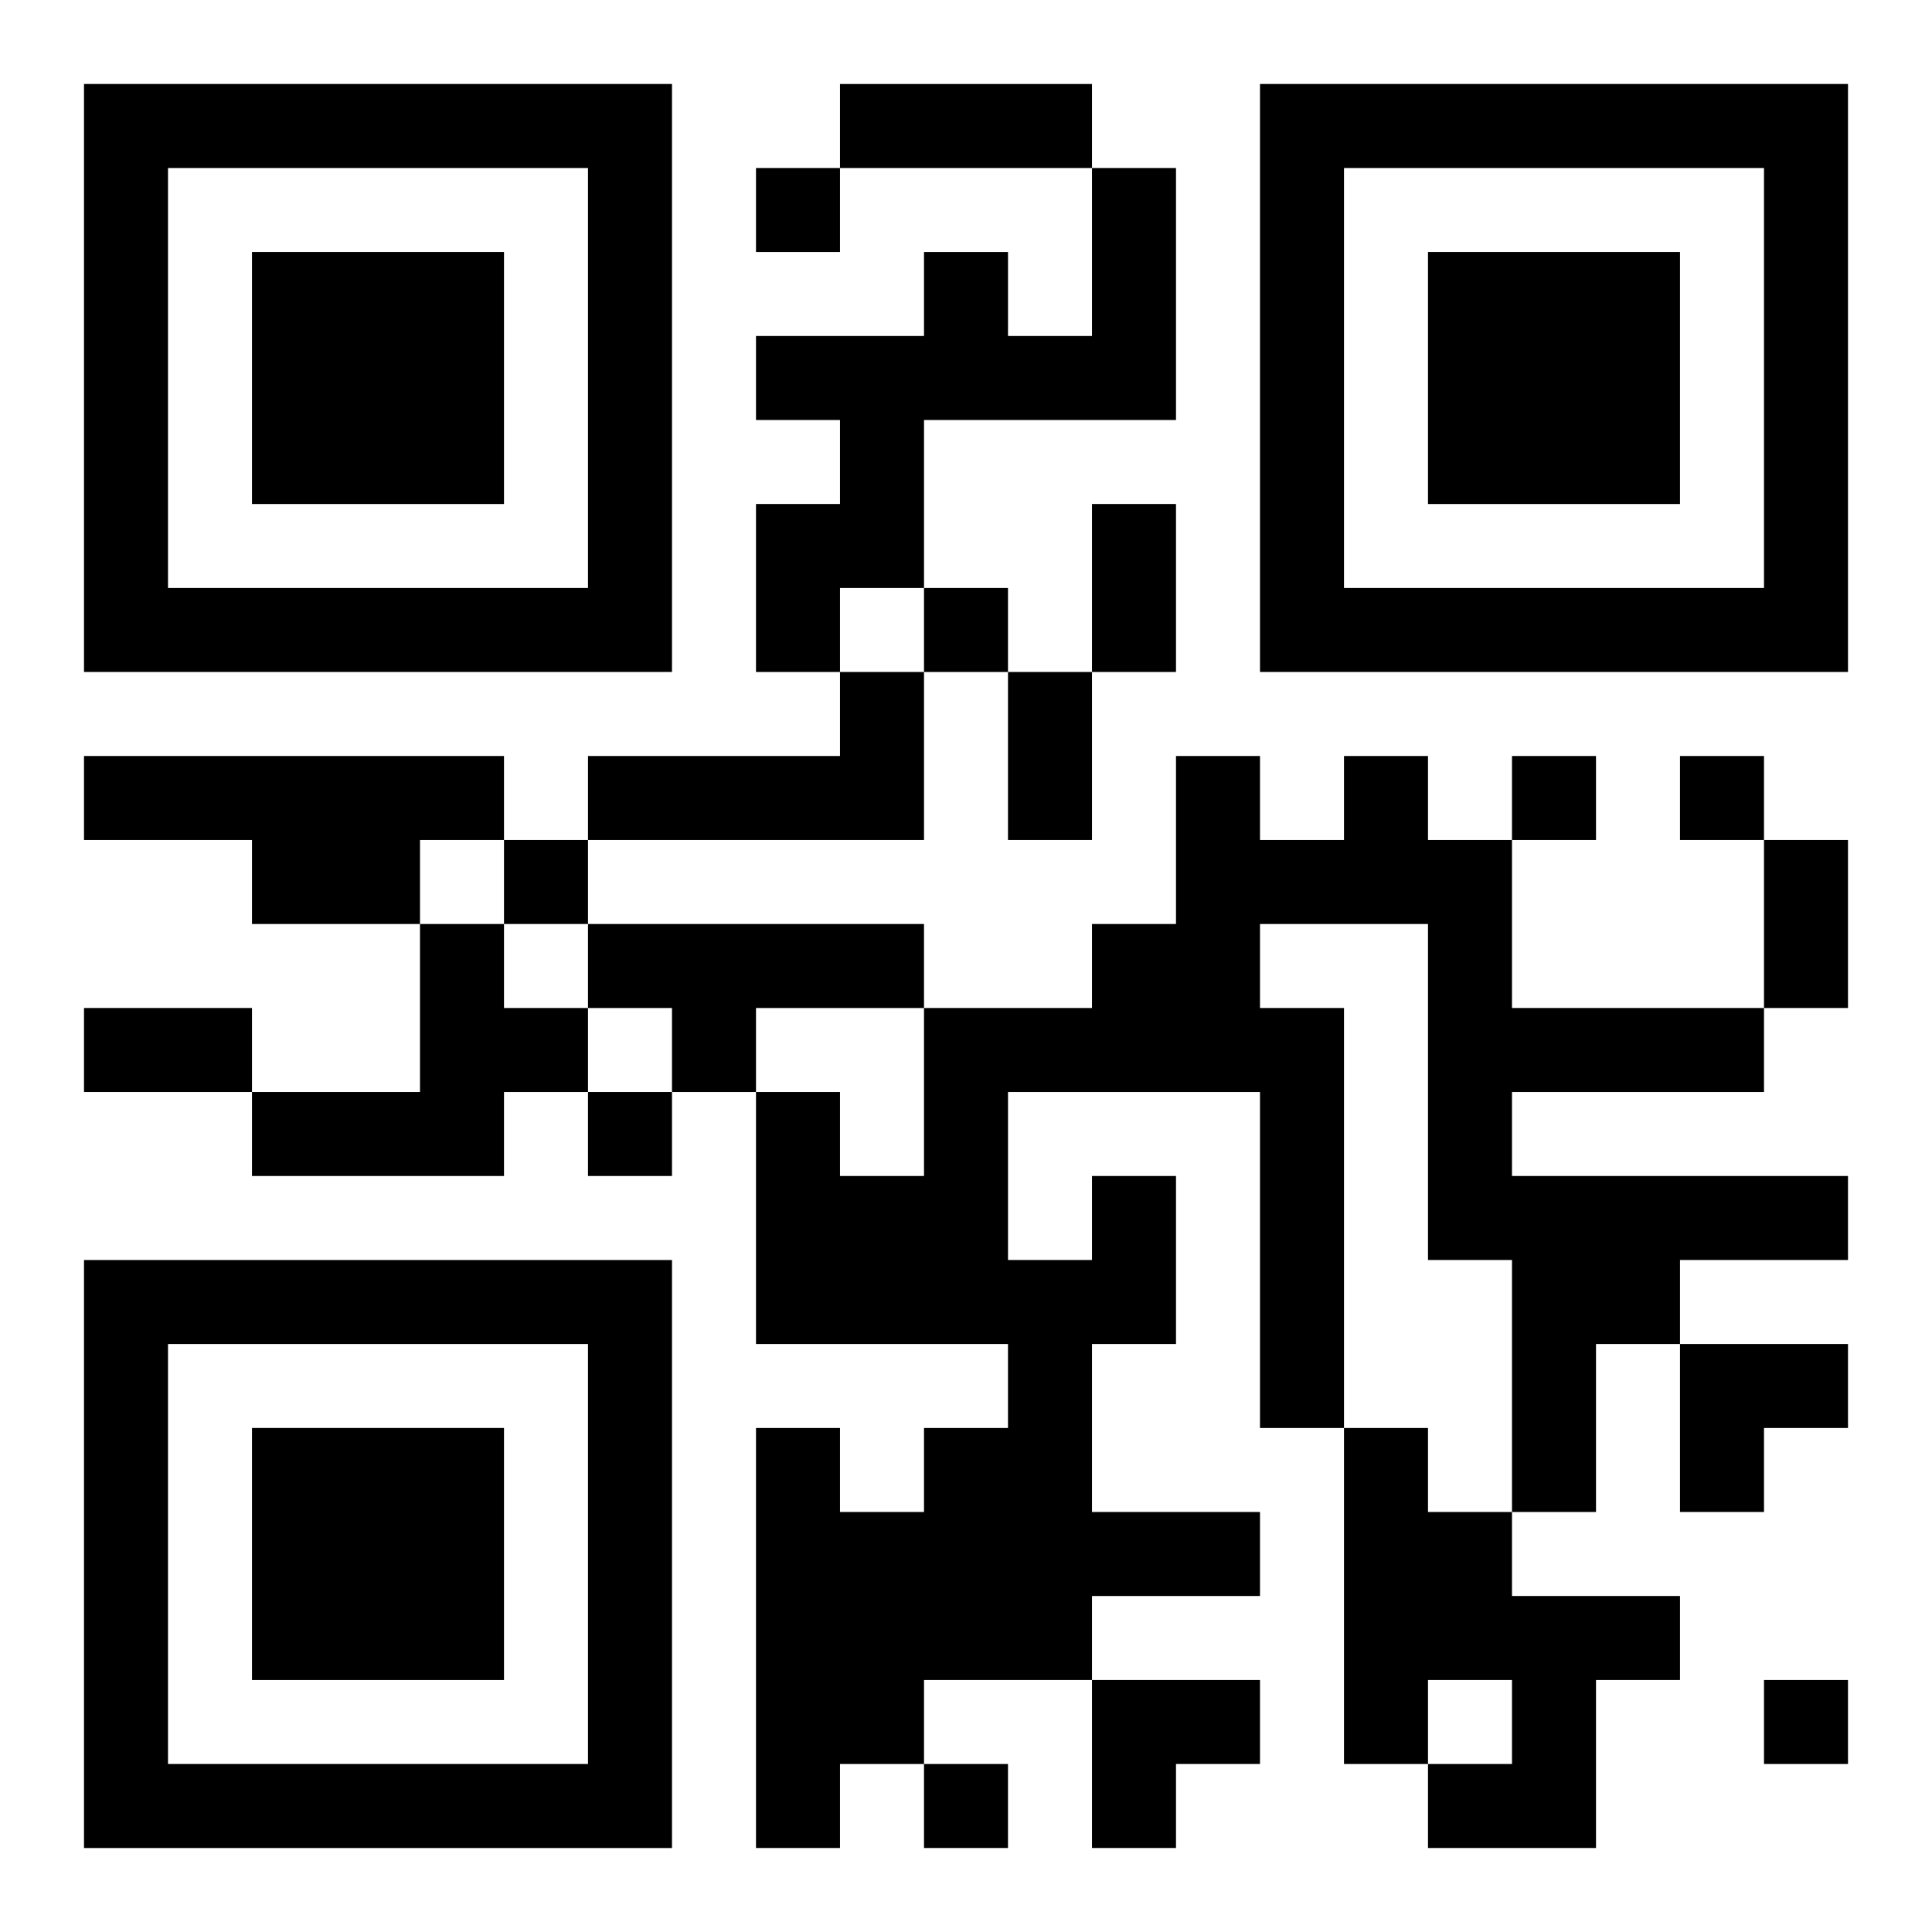
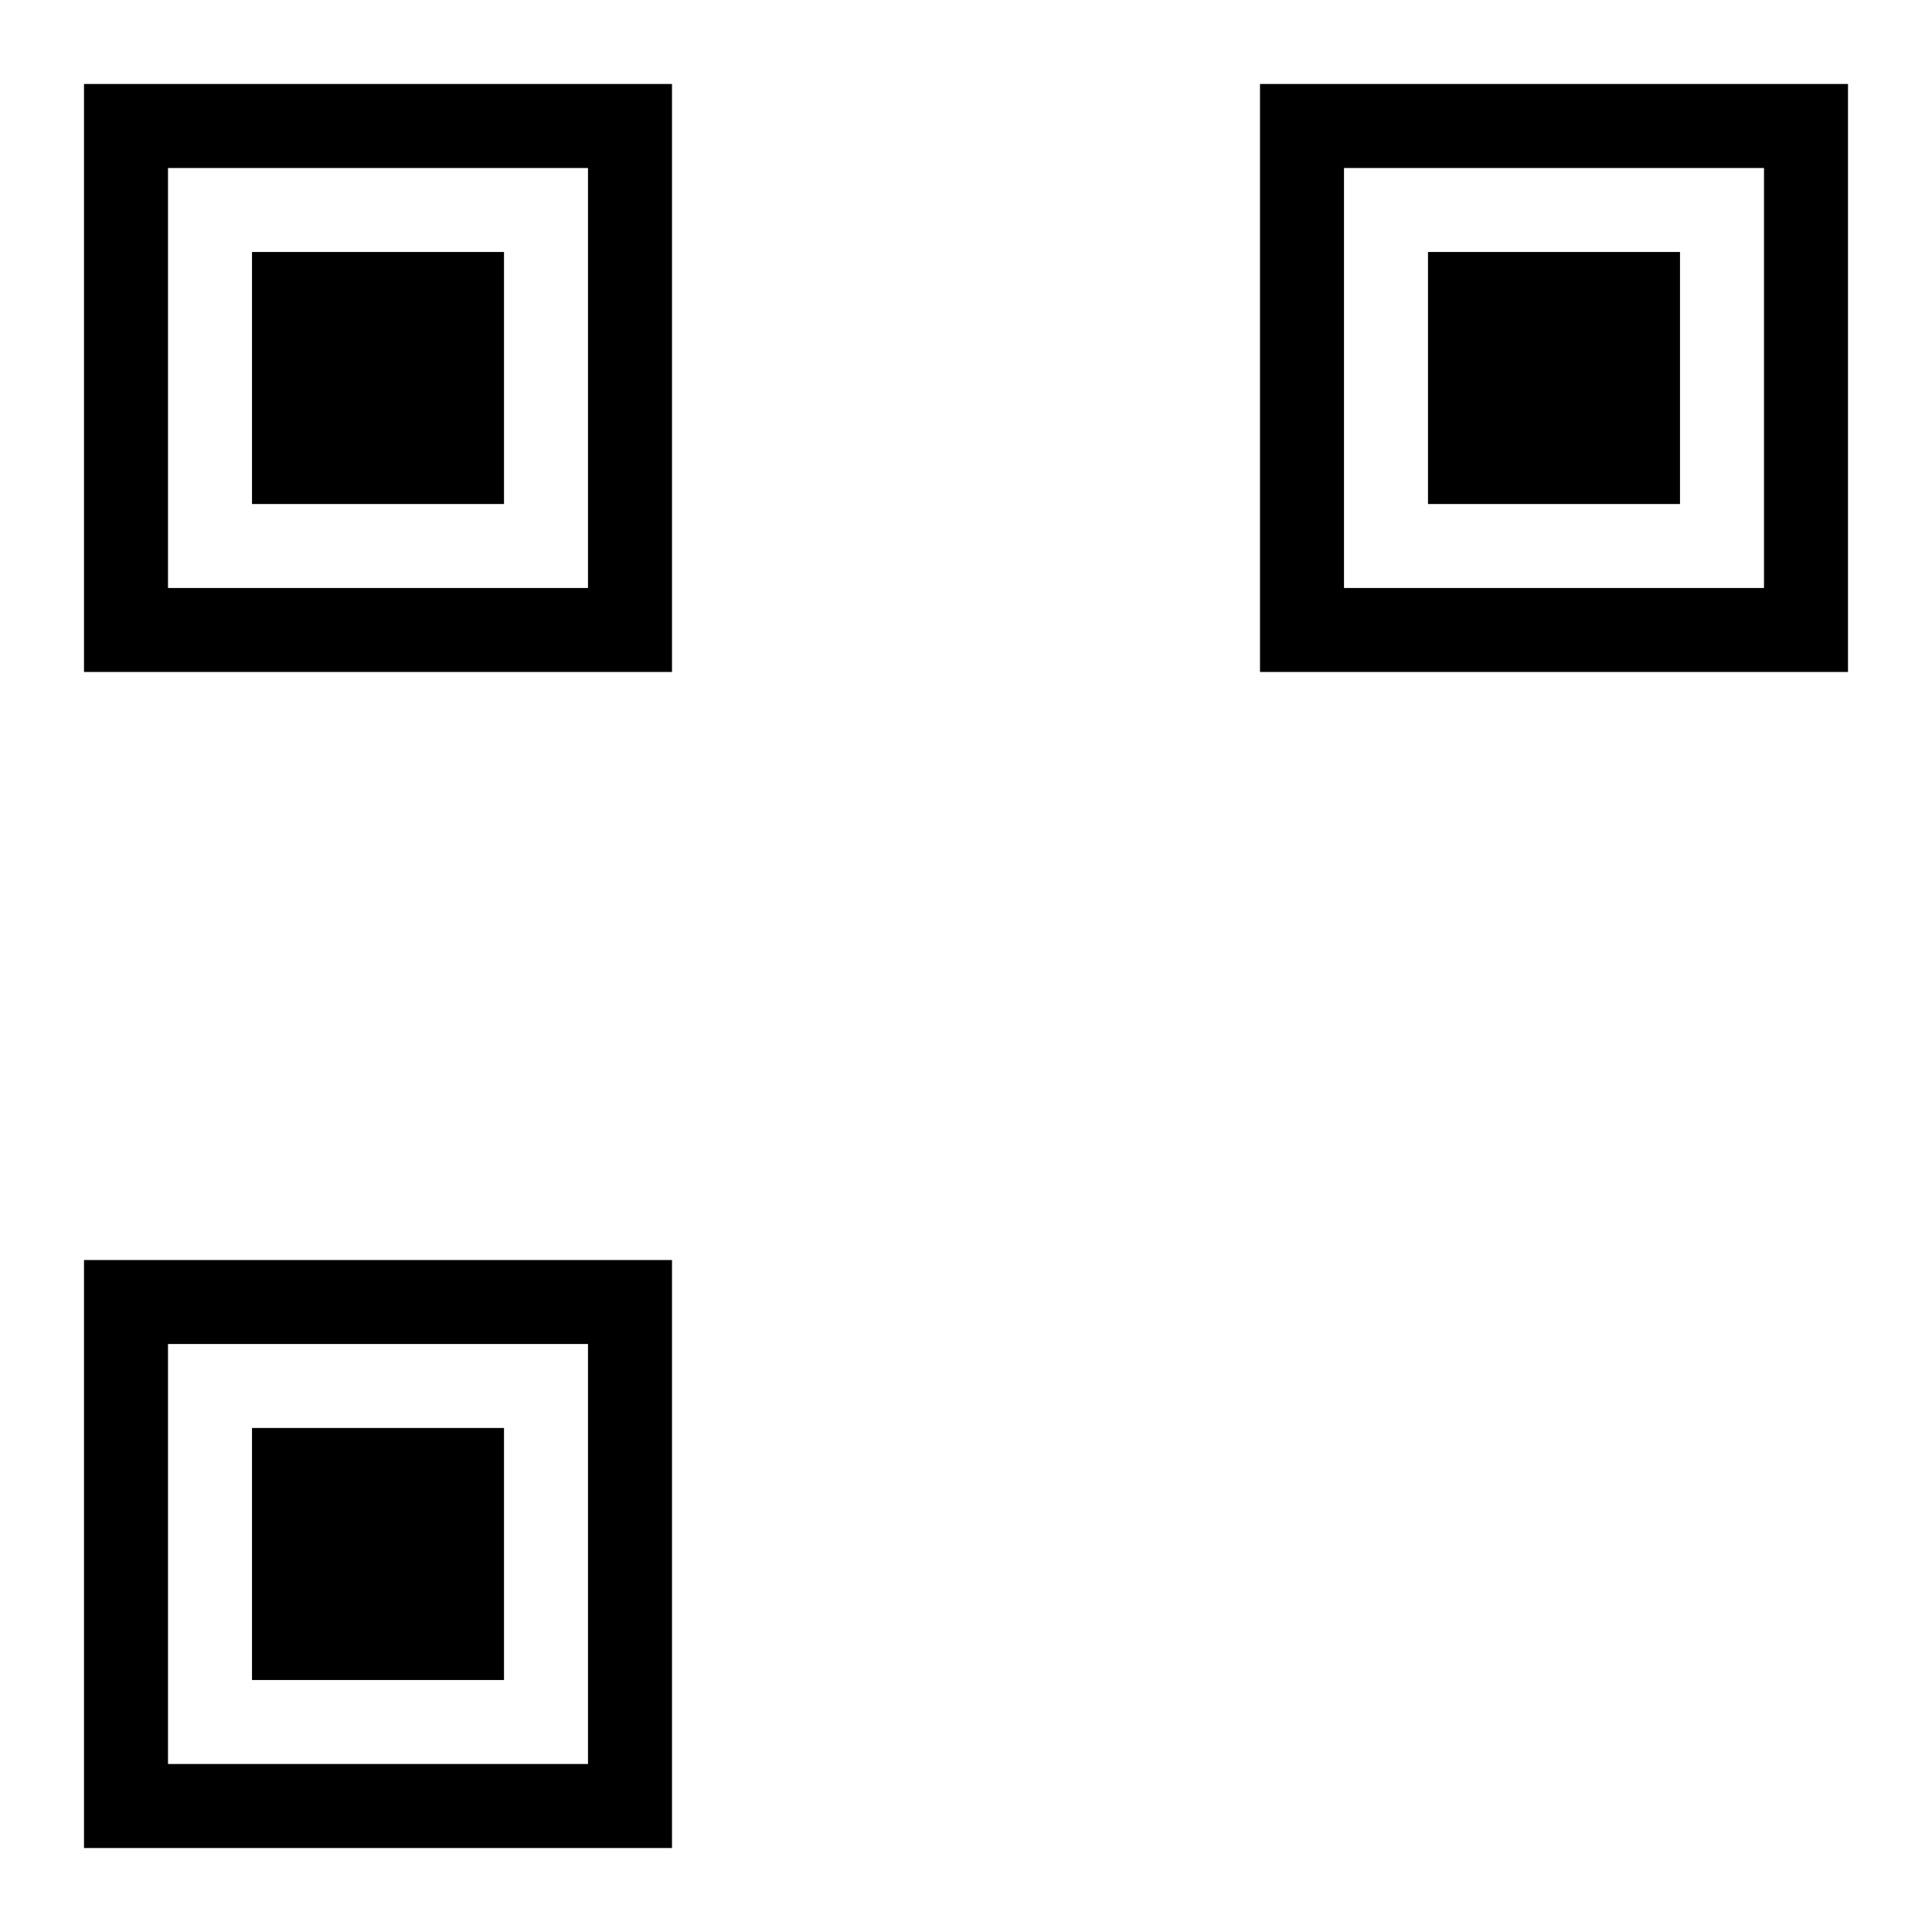
<svg xmlns="http://www.w3.org/2000/svg" xmlns:xlink="http://www.w3.org/1999/xlink" width="250" height="250" baseProfile="full" version="1.1" viewBox="-1 -1 23 23">
  <symbol id="a">
-     <path d="m0 7v7h7v-7h-7zm1 1h5v5h-5v-5zm1 1v3h3v-3h-3z" />
+     <path d="m0 7v7h7v-7h-7zm1 1h5v5h-5v-5m1 1v3h3v-3h-3z" />
  </symbol>
  <use y="-7" xlink:href="#a" />
  <use y="7" xlink:href="#a" />
  <use x="14" y="-7" xlink:href="#a" />
-   <path d="m12 1h1v3h-3v2h-1v1h-1v-2h1v-1h-1v-1h2v-1h1v1h1v-2m-3 6h1v2h-4v-1h3v-1m-9 1h5v1h-1v1h-2v-1h-2v-1m4 2h1v1h1v1h-1v1h-3v-1h2v-2m2 0h4v1h-2v1h-1v-1h-1v-1m6 3h1v2h-1v2h2v1h-2v1h-2v1h-1v1h-1v-5h1v1h1v-1h1v-1h-3v-3h1v1h1v-2h2v-1h1v-2h1v1h1v-1h1v1h1v2h3v1h-3v1h4v1h-2v1h-1v2h-1v-3h-1v-4h-2v1h1v5h-1v-4h-3v2h1v-1m3 3h1v1h1v1h2v1h-1v2h-2v-1h1v-1h-1v1h-1v-4m-7-15v1h1v-1h-1m2 5v1h1v-1h-1m7 2v1h1v-1h-1m2 0v1h1v-1h-1m-14 1v1h1v-1h-1m1 3v1h1v-1h-1m14 7v1h1v-1h-1m-10 1v1h1v-1h-1m-1-20h3v1h-3v-1m3 5h1v2h-1v-2m-1 2h1v2h-1v-2m9 2h1v2h-1v-2m-20 2h2v1h-2v-1m19 4h2v1h-1v1h-1zm-7 4h2v1h-1v1h-1z" />
</svg>